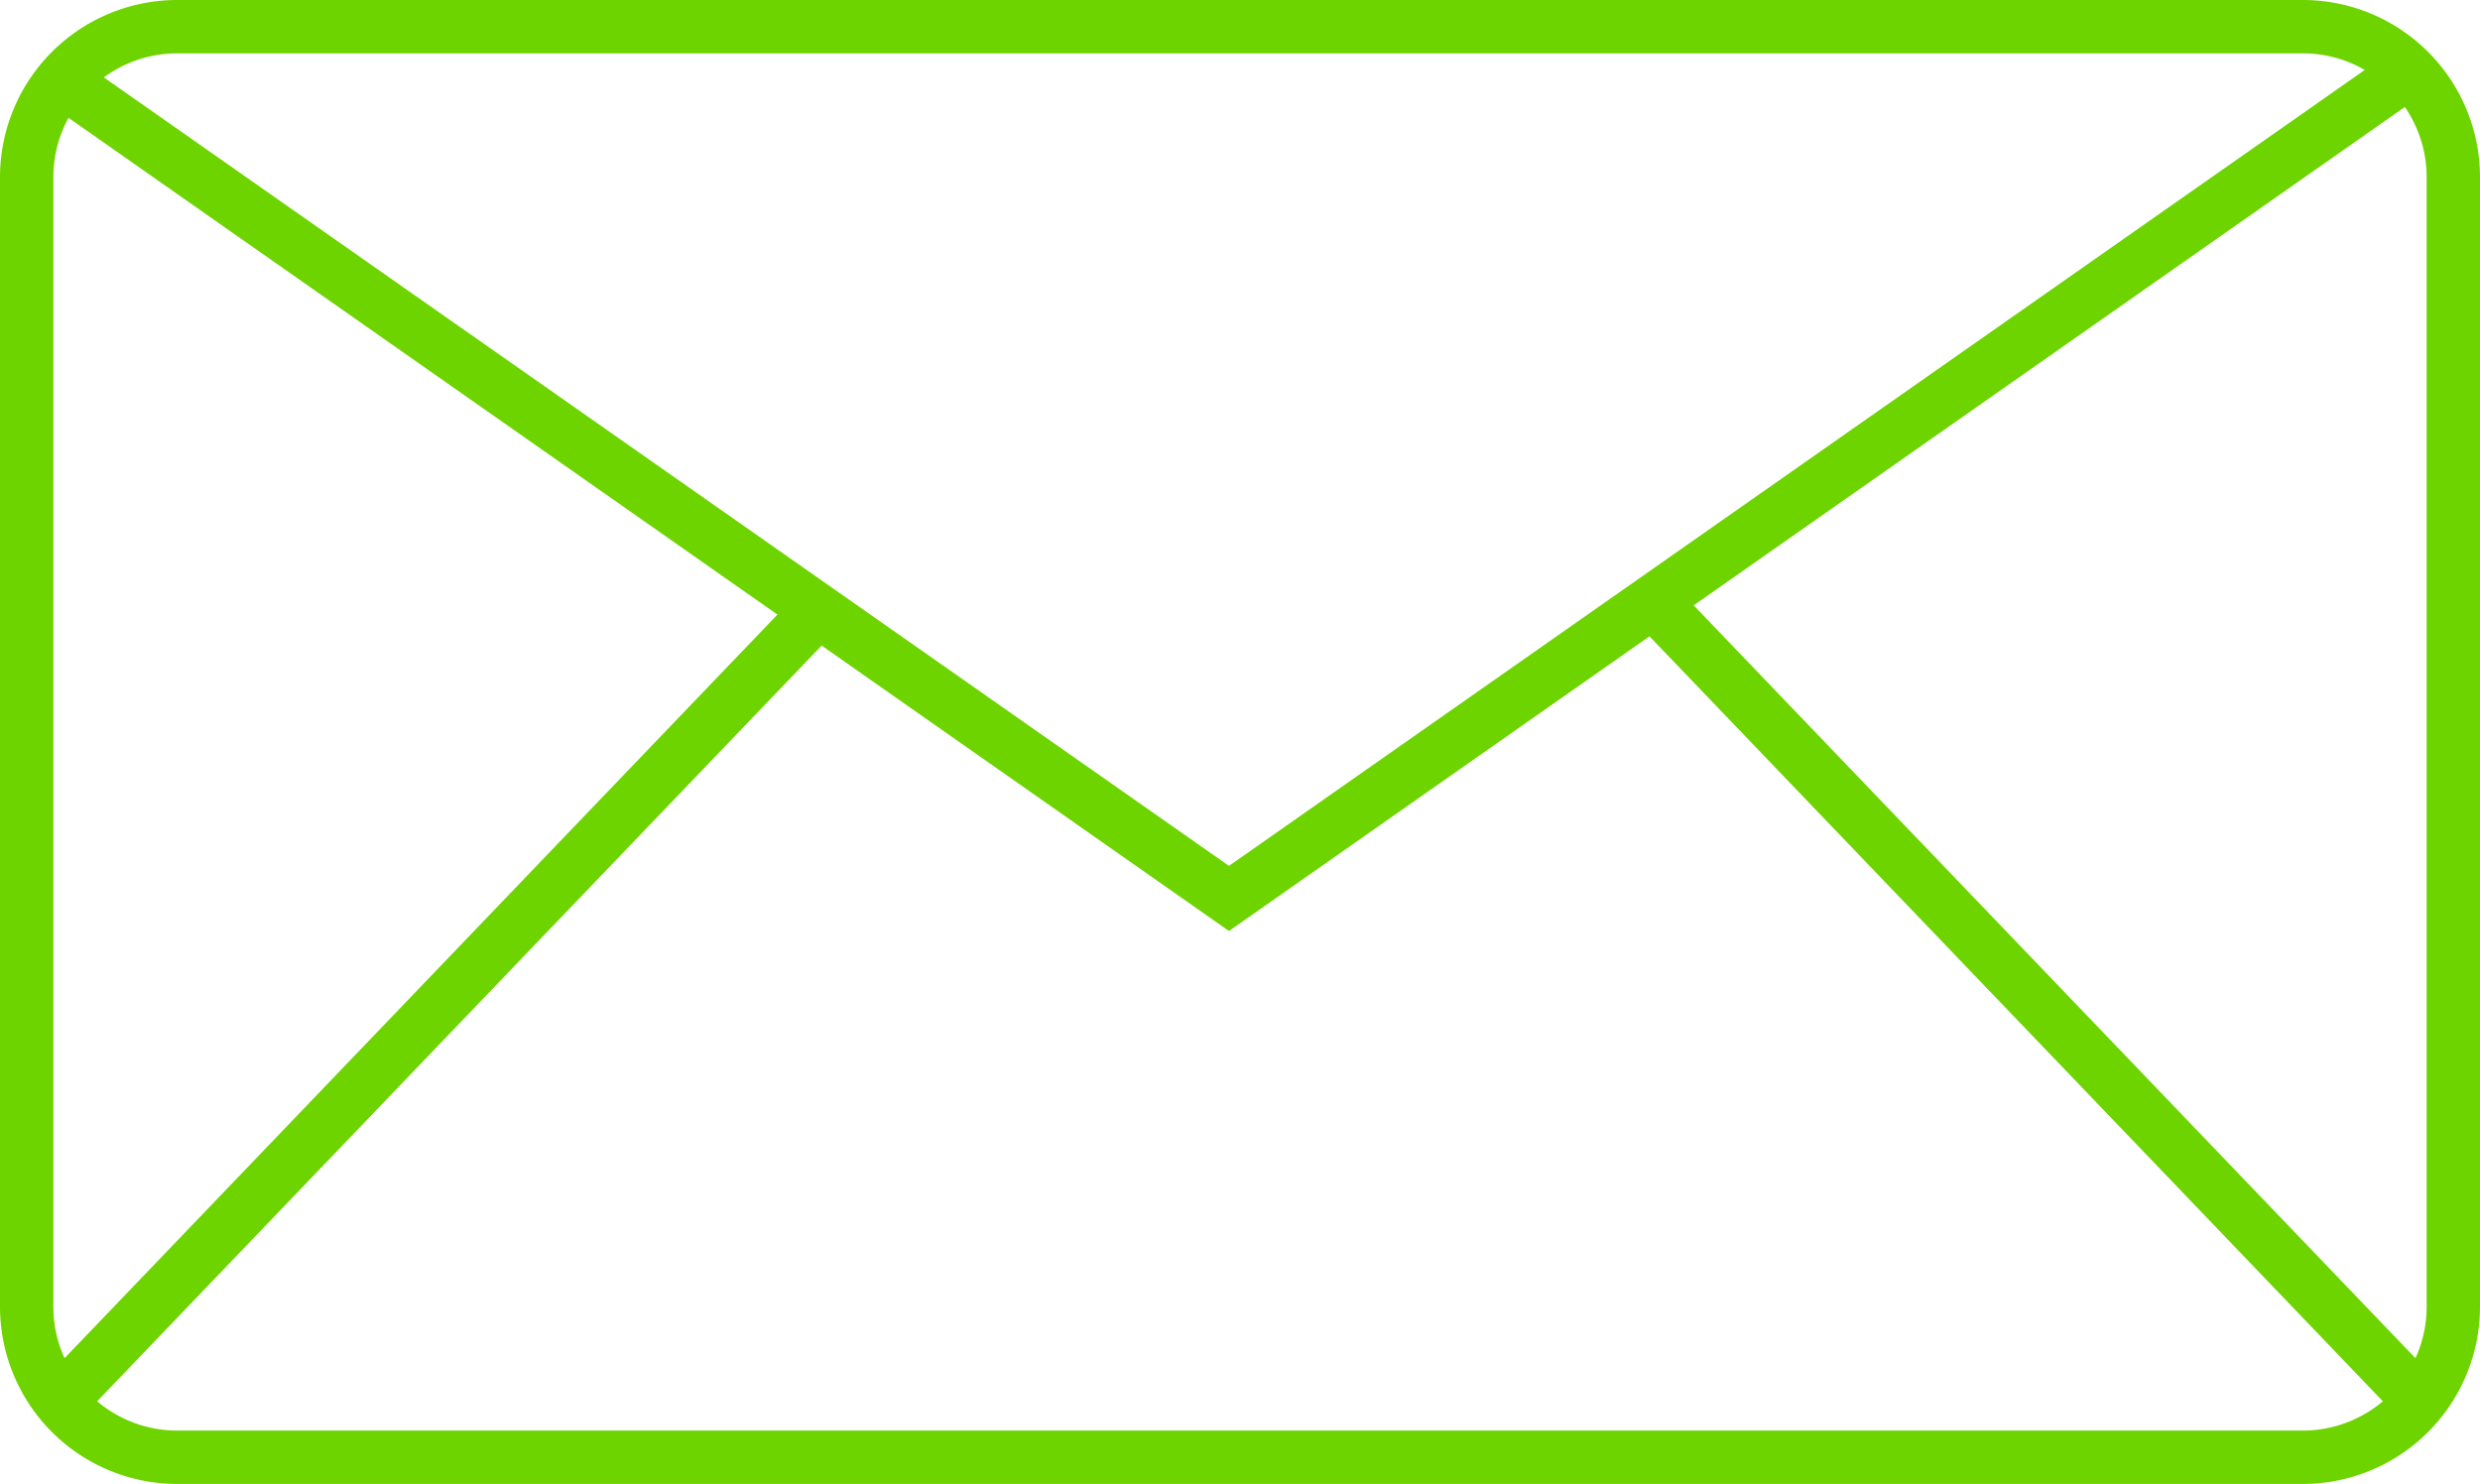
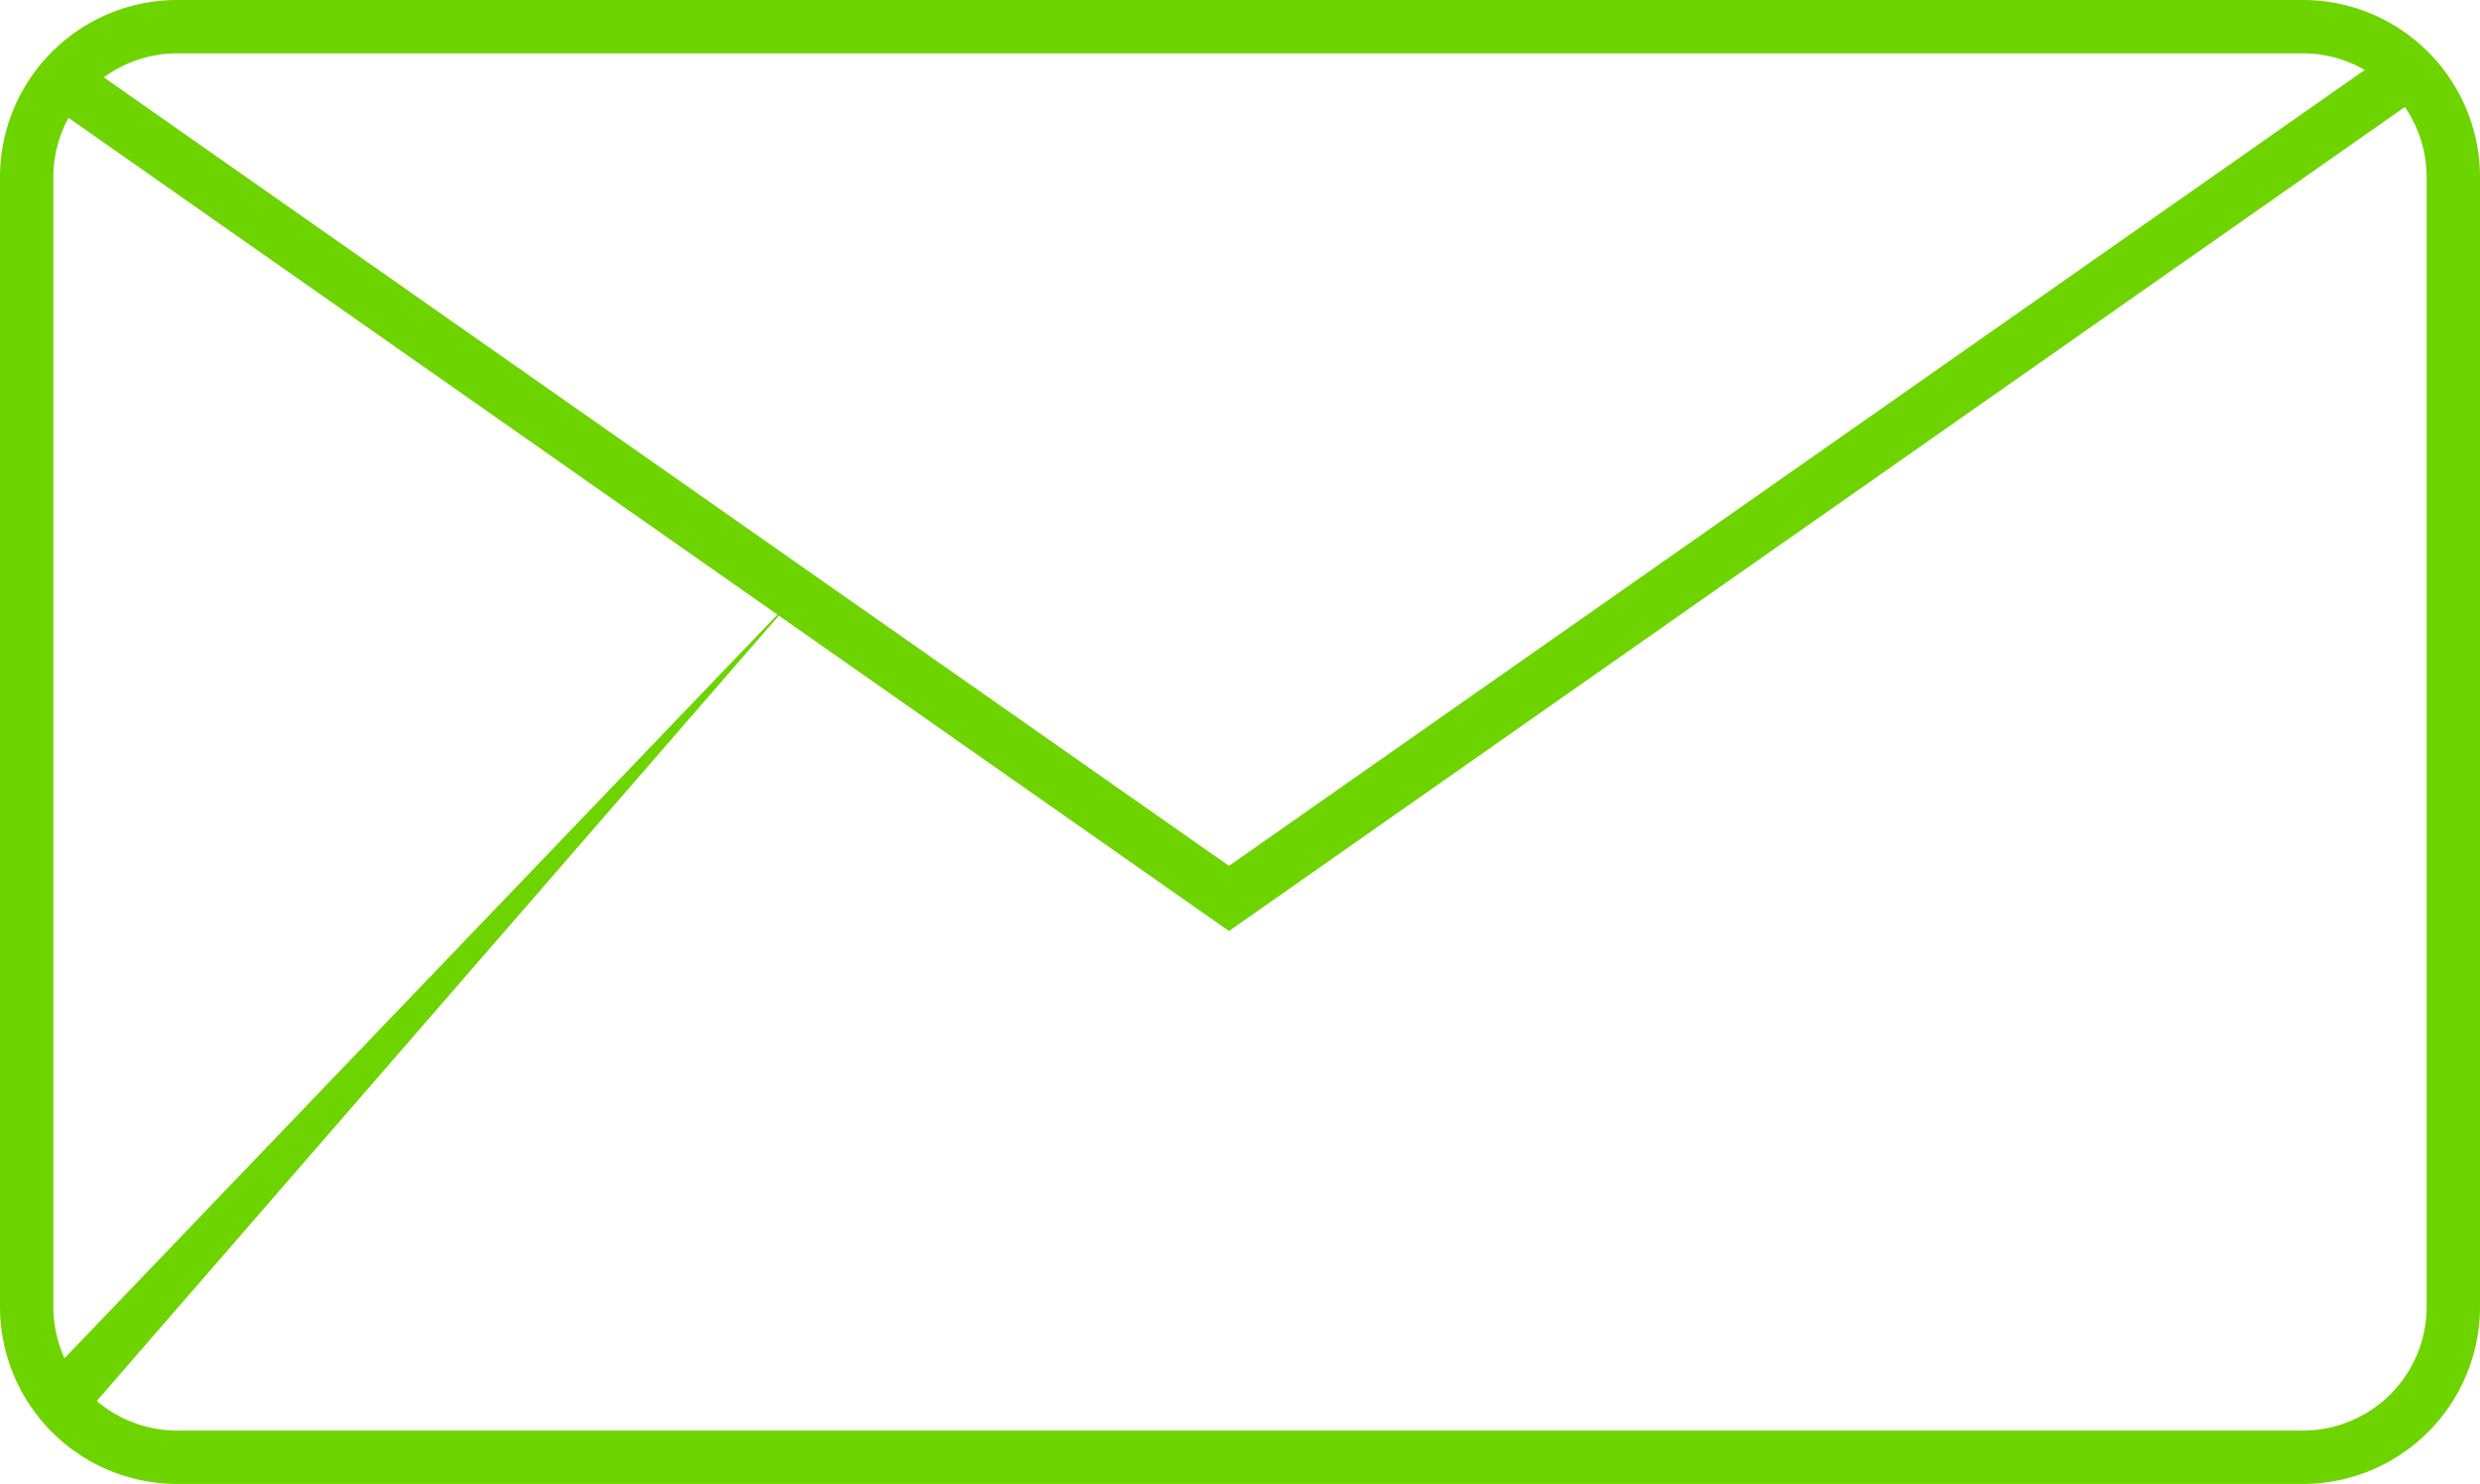
<svg xmlns="http://www.w3.org/2000/svg" id="All-Feature-Icons" width="69.712" height="41.714" viewBox="0 0 69.712 41.714">
  <g id="customer_tickets">
    <path id="Rectangle-13" d="M4.226-.75H63.986a4.982,4.982,0,0,1,4.976,4.976V35.988a4.982,4.982,0,0,1-4.976,4.976H4.226A4.982,4.982,0,0,1-.75,35.988V4.226A4.982,4.982,0,0,1,4.226-.75ZM63.986,39.464a3.48,3.48,0,0,0,3.476-3.476V4.226A3.48,3.48,0,0,0,63.986.75H4.226A3.48,3.48,0,0,0,.75,4.226V35.988a3.48,3.48,0,0,0,3.476,3.476Z" transform="translate(0.75 0.75)" fill="#6dd400" />
    <path id="Path-3" d="M33.881,25.593.274,2.043,1.135.814,33.881,23.762,66.626.814l.861,1.228Z" transform="translate(0.665 0.578)" fill="#6dd400" />
-     <path id="Path-4" d="M1.951,41.083.868,40.045,21.952,18.052l1.083,1.038Z" transform="translate(0.58 -1.484)" fill="#6dd400" />
-     <path id="Path-4-2" data-name="Path-4" d="M21.084,23.03,0,1.038,1.083,0,22.166,21.992Z" transform="translate(68.263 39.598) rotate(180)" fill="#6dd400" />
+     <path id="Path-4" d="M1.951,41.083.868,40.045,21.952,18.052Z" transform="translate(0.58 -1.484)" fill="#6dd400" />
  </g>
</svg>